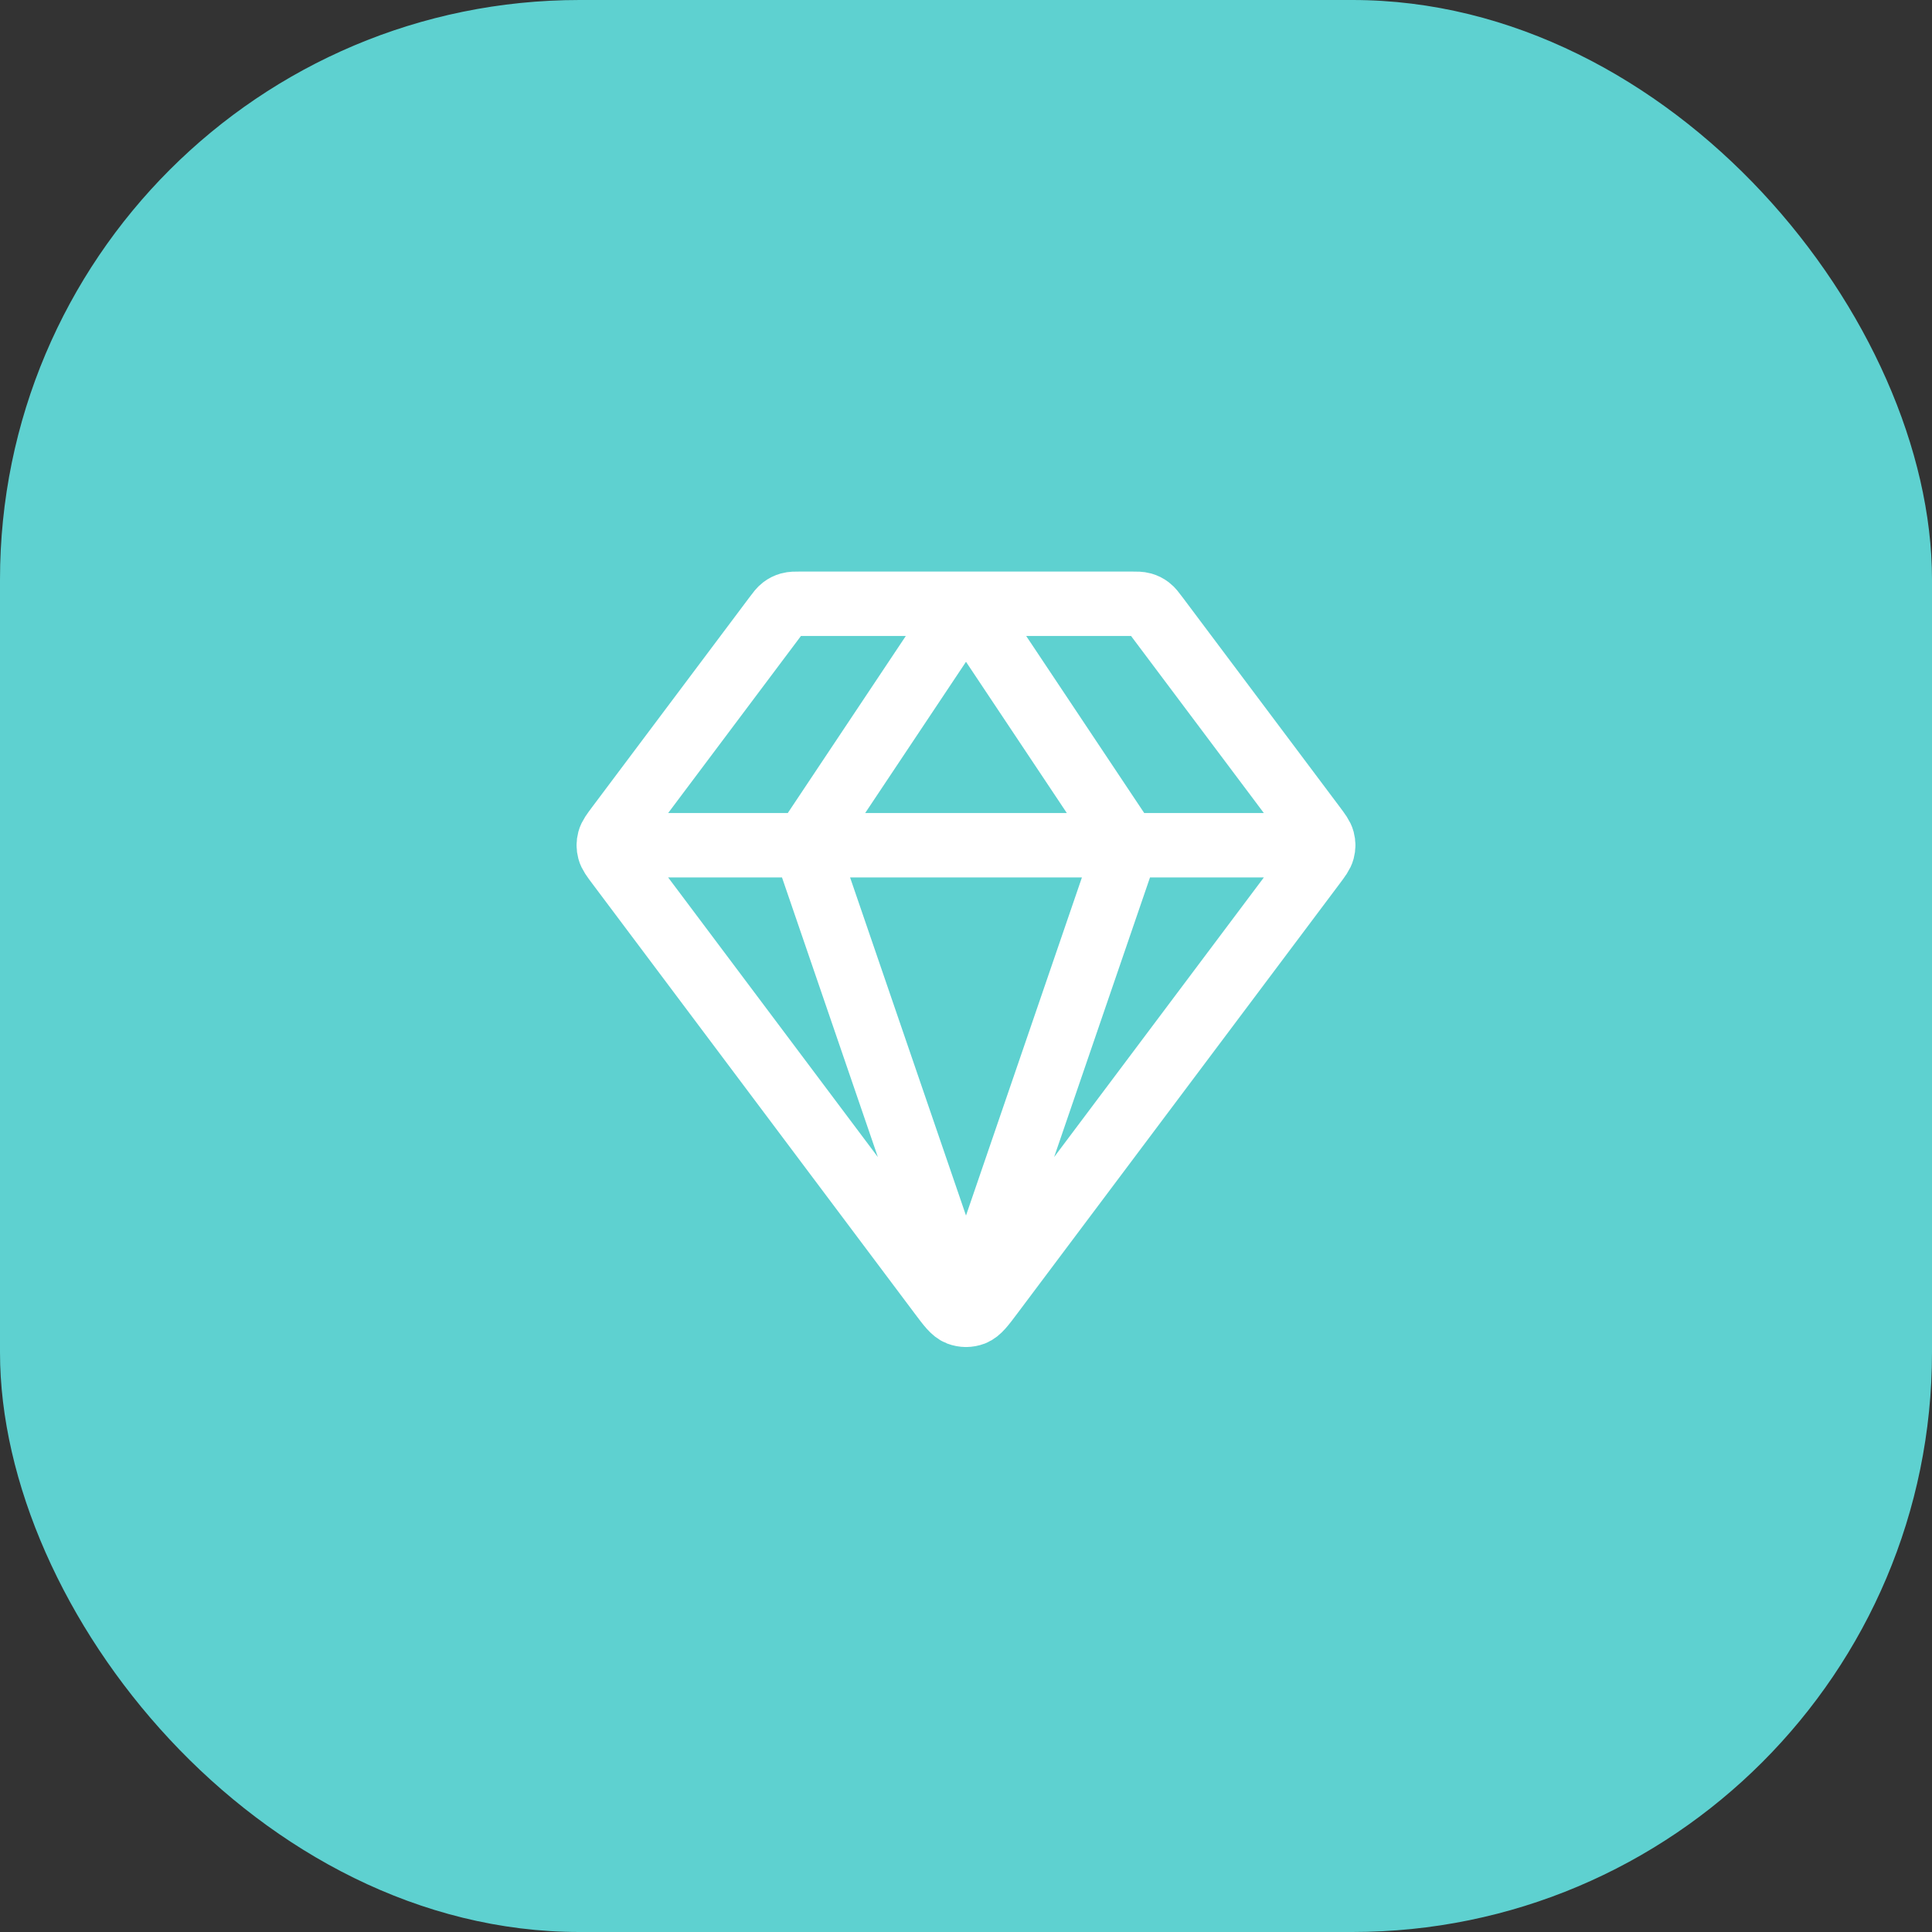
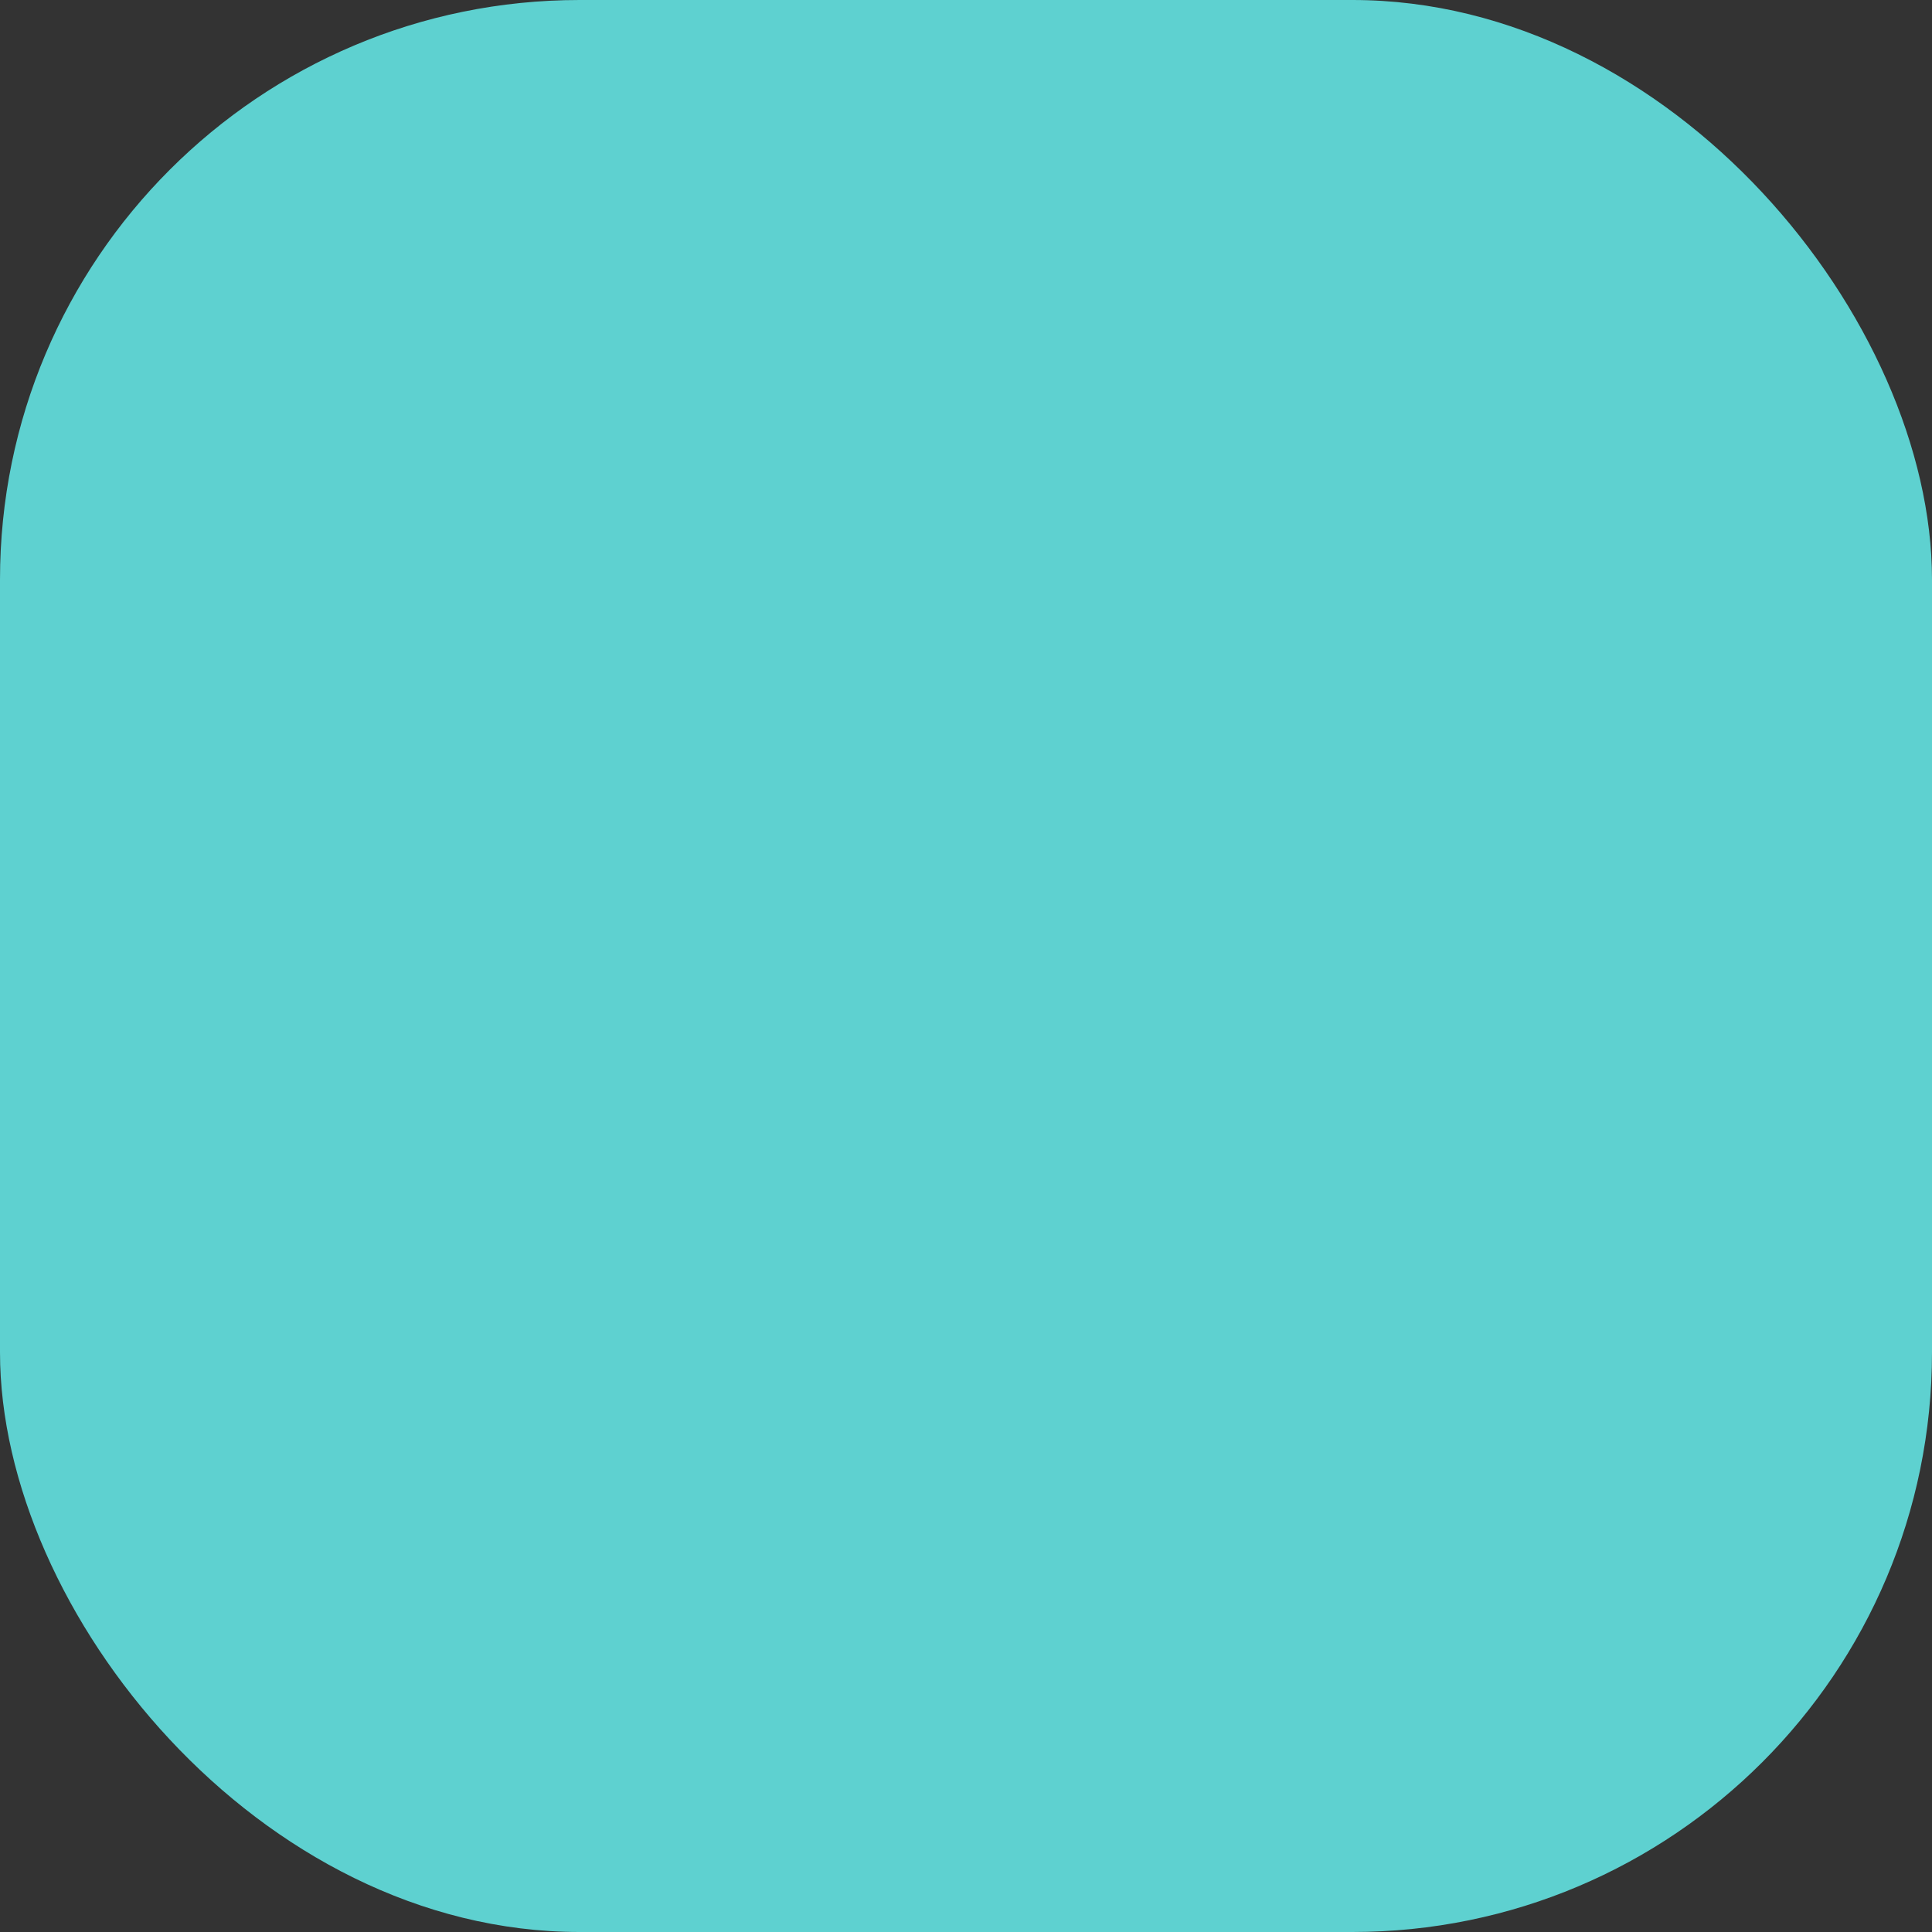
<svg xmlns="http://www.w3.org/2000/svg" width="60" height="60" viewBox="0 0 60 60" fill="none">
  <rect x="0" y="0" width="60" height="60" fill="#333333" stroke="none" />
  <rect width="60" height="60" rx="18" fill="#5ED1D0" />
-   <path d="M18.906 26.25H41.094M30 18.75L25 26.25L30 40.833L35 26.25L30 18.75ZM30.8 40.183L40.8 26.85C40.961 26.635 41.042 26.527 41.073 26.409C41.101 26.305 41.101 26.195 41.073 26.091C41.042 25.973 40.961 25.865 40.8 25.65L35.925 19.15C35.815 19.003 35.76 18.93 35.69 18.877C35.629 18.83 35.559 18.795 35.484 18.774C35.4 18.75 35.308 18.75 35.125 18.75H24.875C24.692 18.75 24.6 18.75 24.516 18.774C24.441 18.795 24.371 18.83 24.31 18.877C24.24 18.93 24.185 19.003 24.075 19.15L19.2 25.65C19.039 25.865 18.958 25.973 18.927 26.091C18.899 26.195 18.899 26.305 18.927 26.409C18.958 26.527 19.039 26.635 19.2 26.85L29.2 40.183C29.471 40.545 29.607 40.726 29.773 40.791C29.919 40.847 30.081 40.847 30.227 40.791C30.393 40.726 30.529 40.545 30.8 40.183Z" stroke="white" stroke-width="2" stroke-linecap="round" stroke-linejoin="round" />
</svg>